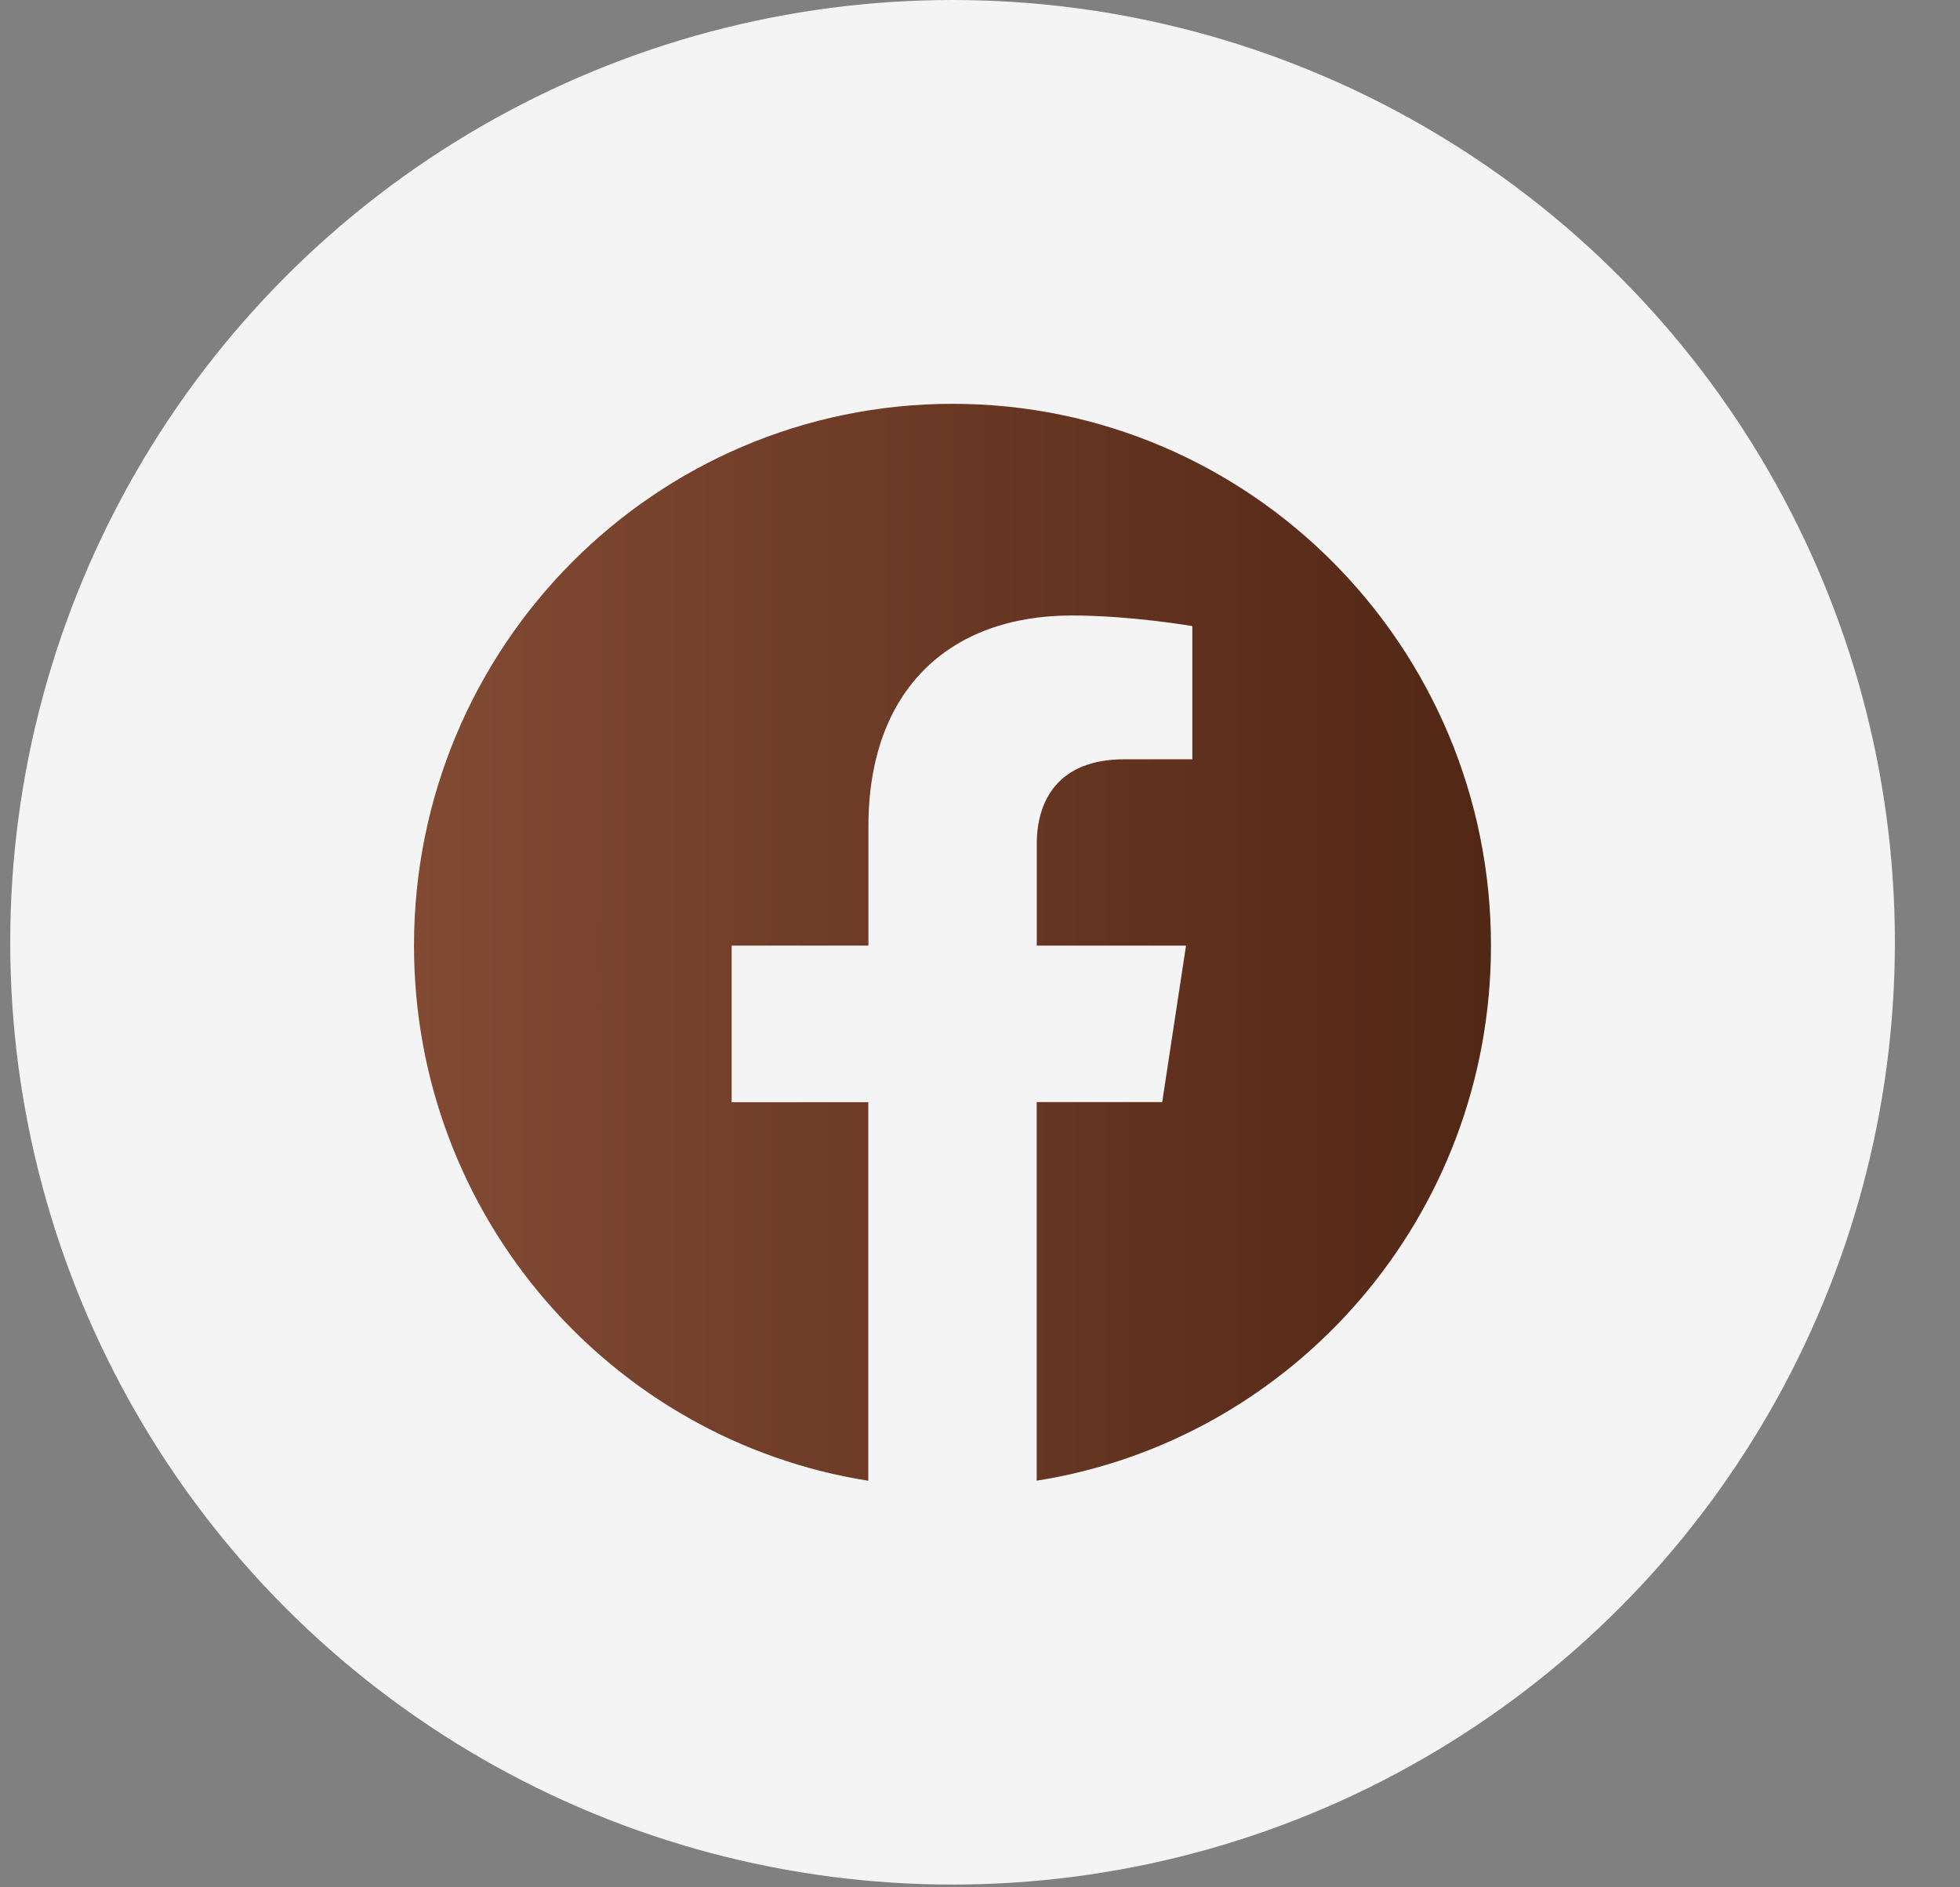
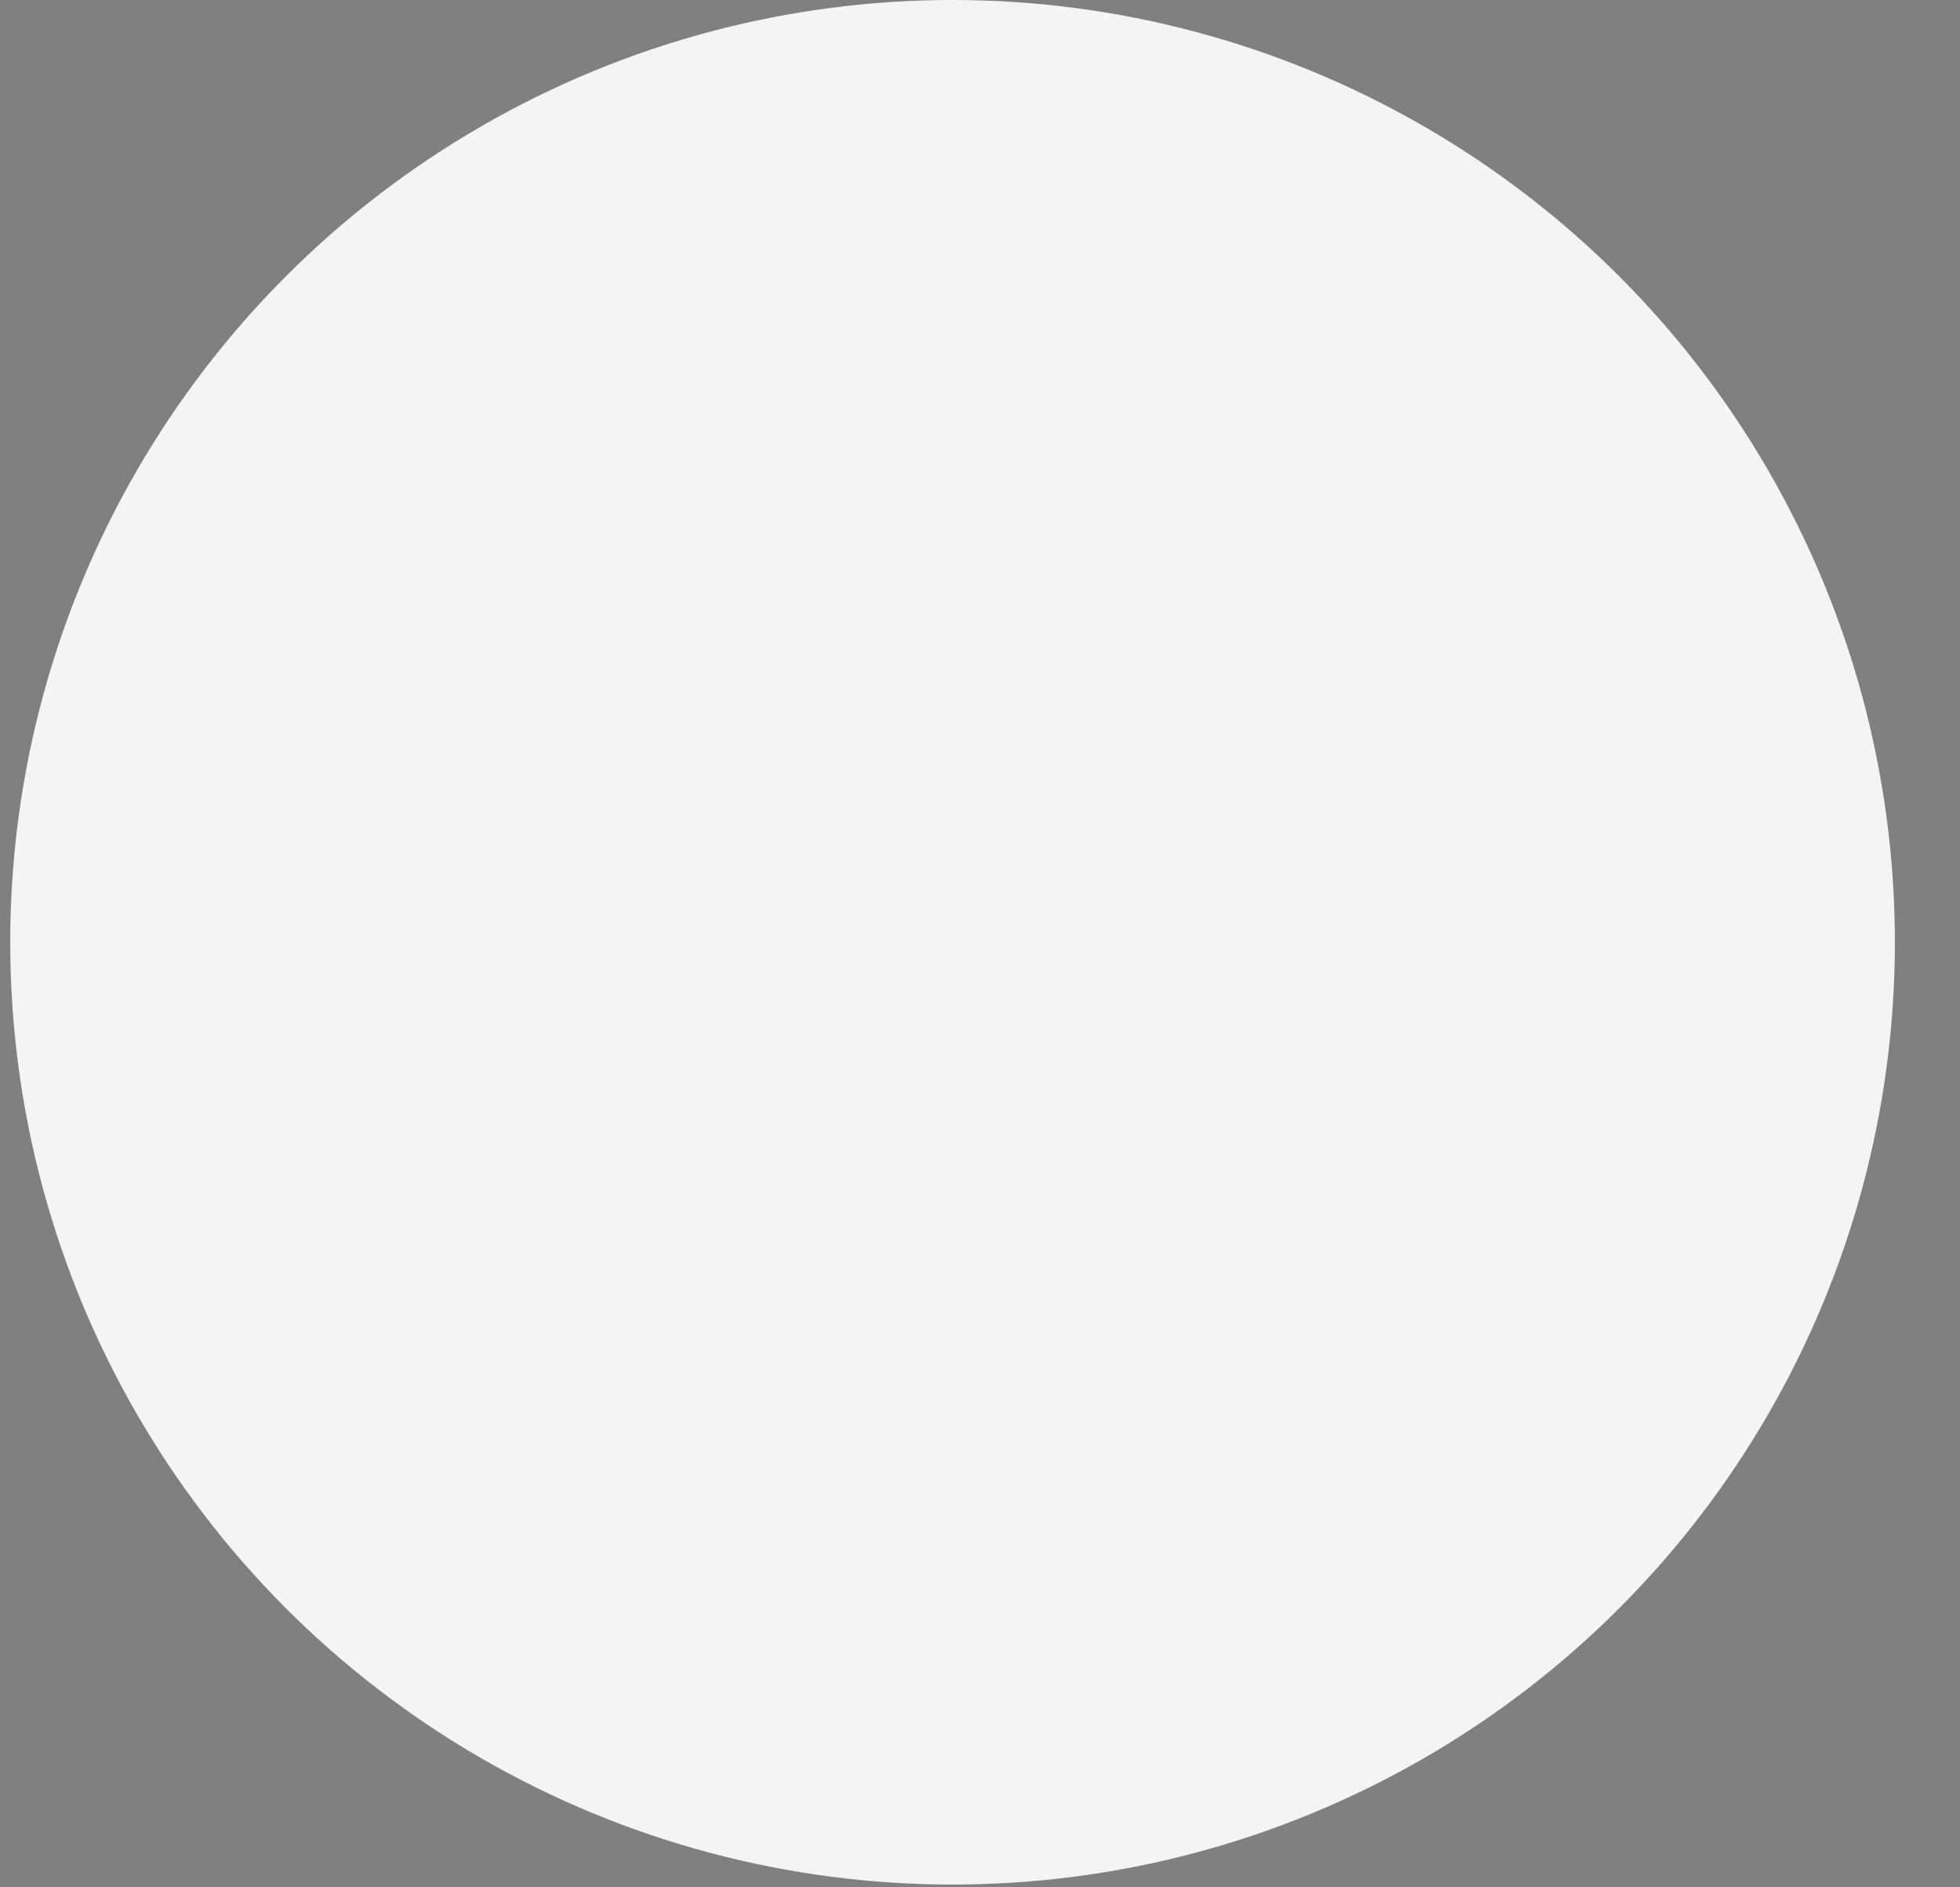
<svg xmlns="http://www.w3.org/2000/svg" width="27" height="26" viewBox="0 0 27 26" fill="none">
  <rect x="0" y="0" width="27" height="26" fill="#808080" stroke="none" />
  <circle cx="13.122" cy="12.981" r="12.981" fill="#F4F4F4" />
-   <path d="M20.539 13.027C20.539 8.905 17.218 5.563 13.122 5.563C9.024 5.564 5.703 8.905 5.703 13.027C5.703 16.752 8.416 19.839 11.961 20.399V15.184H10.079V13.027H11.963V11.382C11.963 9.512 13.071 8.479 14.765 8.479C15.577 8.479 16.425 8.625 16.425 8.625V10.46H15.49C14.569 10.46 14.282 11.036 14.282 11.627V13.027H16.338L16.01 15.183H14.281V20.398C17.826 19.838 20.539 16.751 20.539 13.027Z" fill="url(#paint0_linear_3508_955)" />
  <defs>
    <linearGradient id="paint0_linear_3508_955" x1="5.703" y1="12.981" x2="20.539" y2="12.981" gradientUnits="userSpaceOnUse">
      <stop stop-color="#824A33" />
      <stop offset="1" stop-color="#512715" />
    </linearGradient>
  </defs>
</svg>